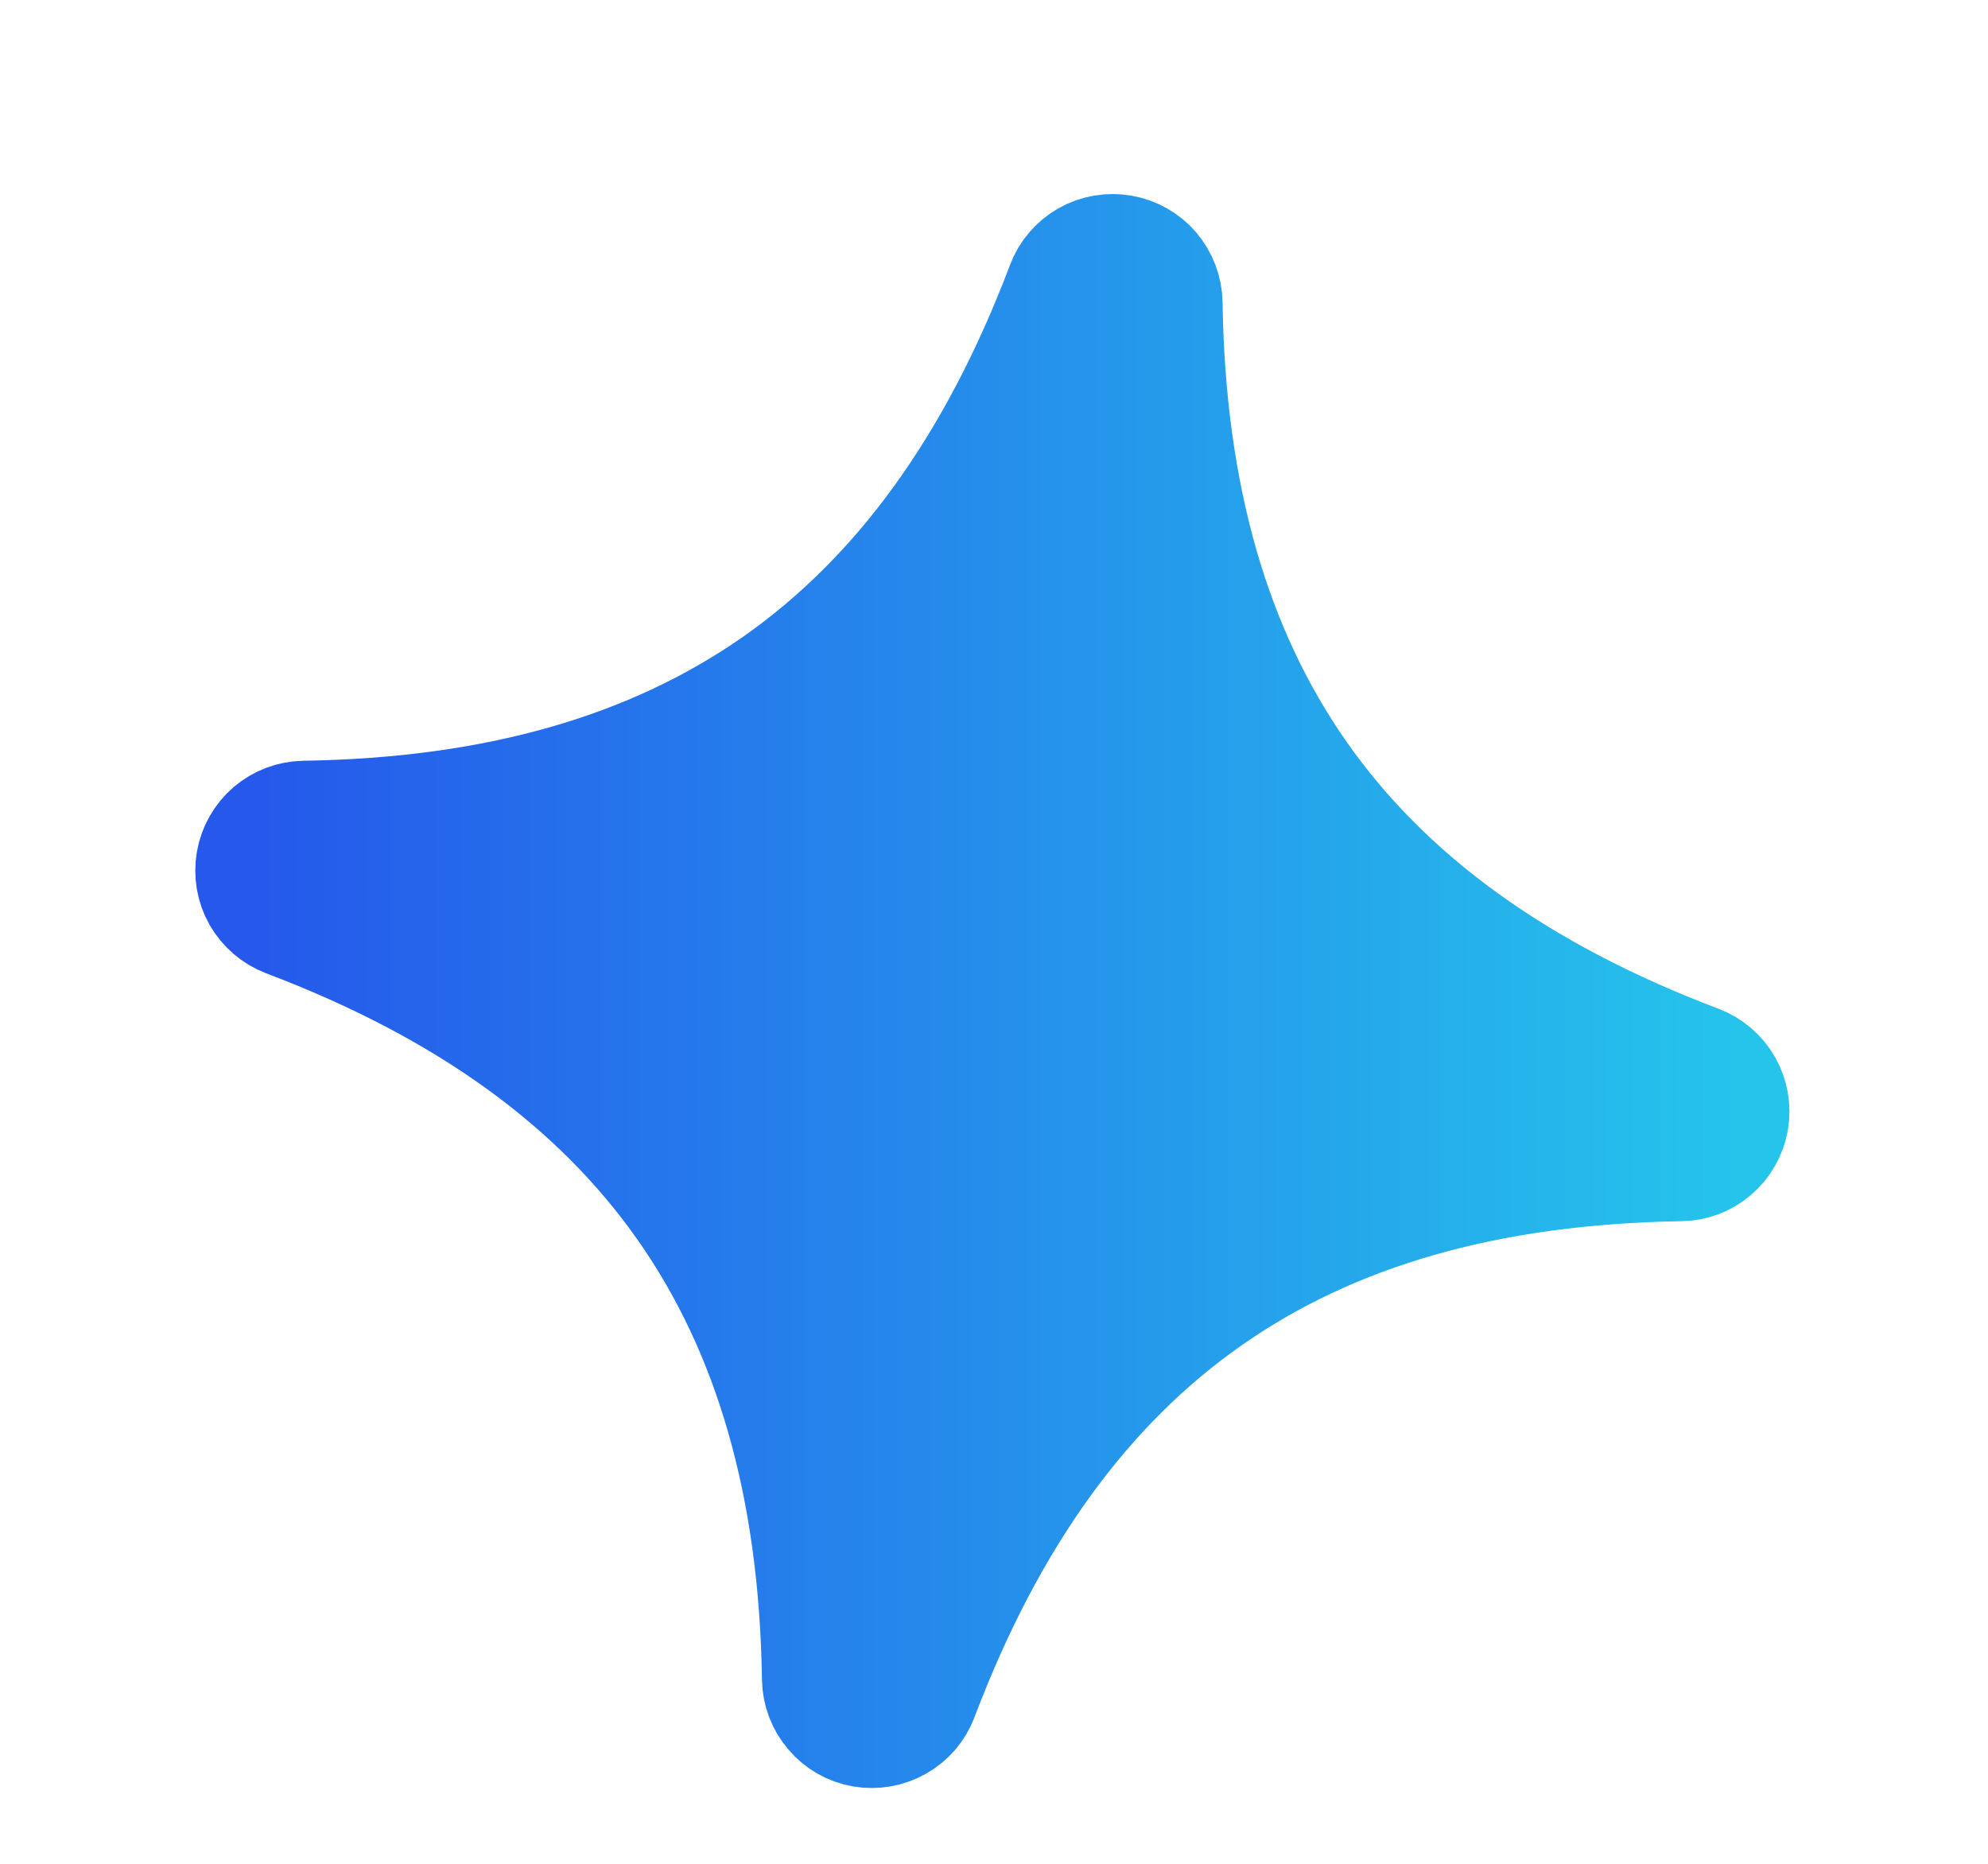
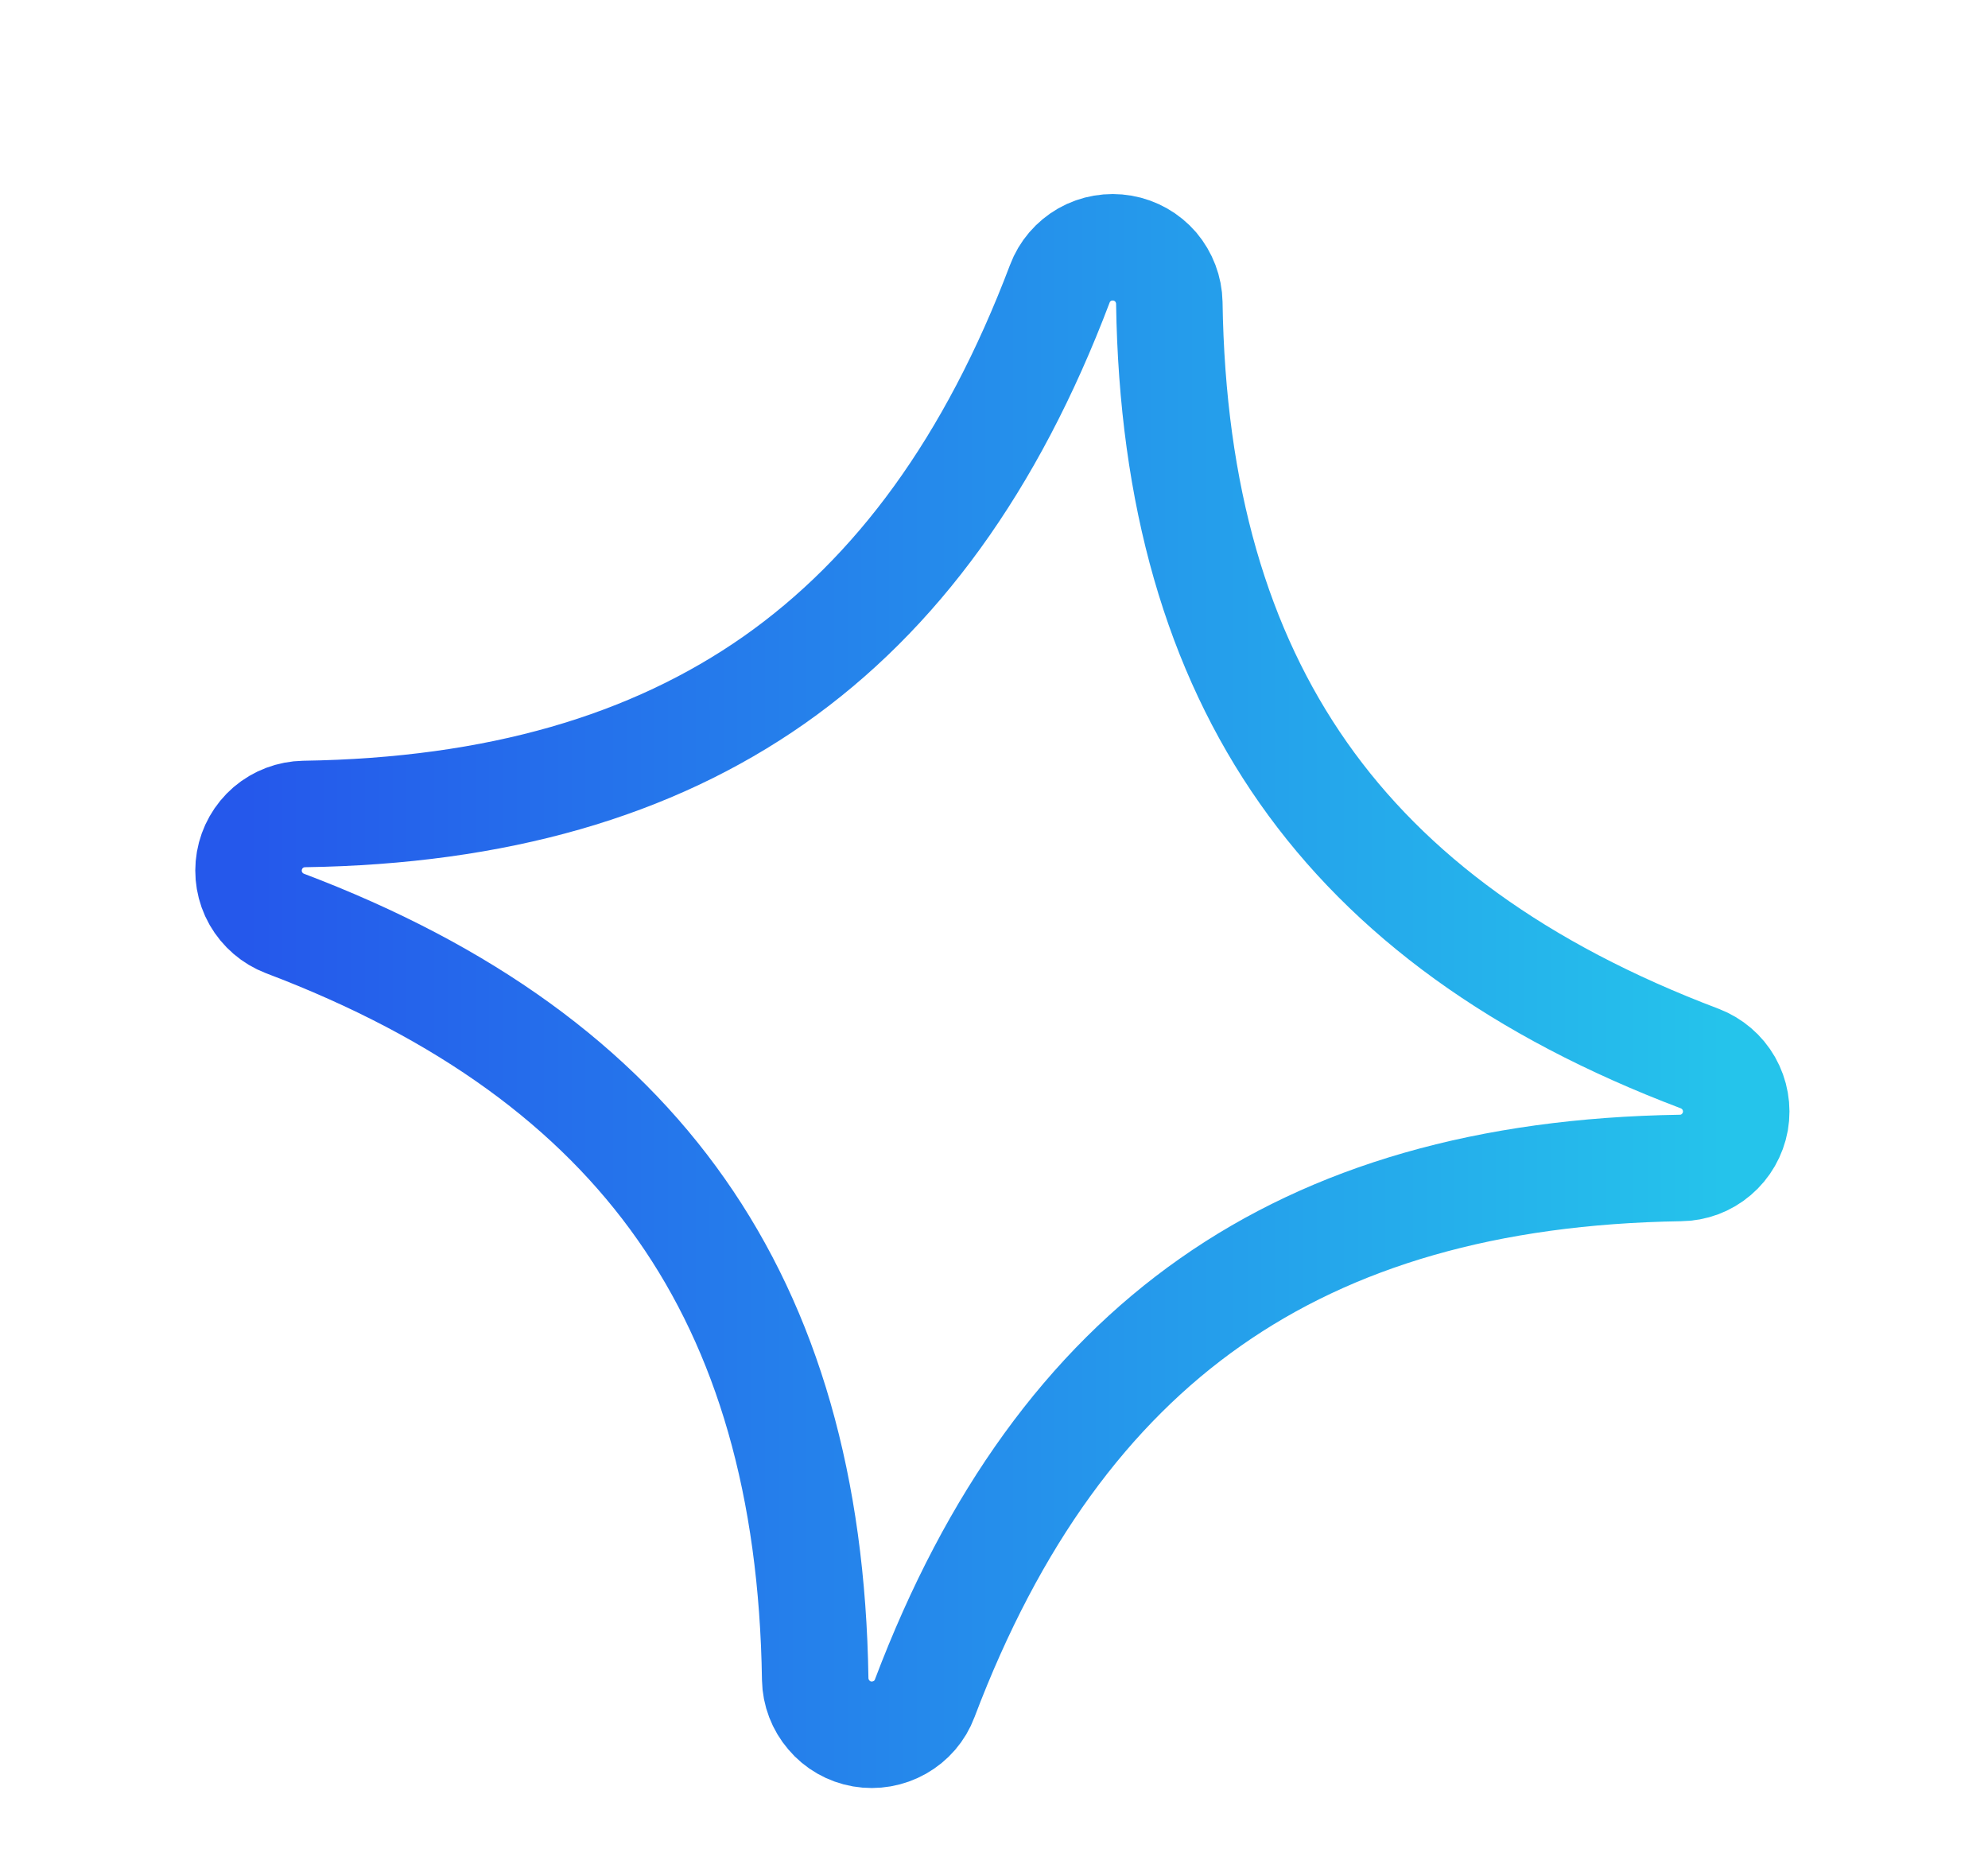
<svg xmlns="http://www.w3.org/2000/svg" width="16" height="15" viewBox="0 0 16 15" fill="none">
-   <path d="M9.411 2.437C9.409 2.332 9.37 2.23 9.302 2.149C9.233 2.069 9.138 2.015 9.034 1.997C8.93 1.979 8.822 1.997 8.73 2.049C8.638 2.102 8.567 2.184 8.53 2.283C7.98 3.736 7.214 4.782 6.23 5.473C5.245 6.163 4.001 6.528 2.447 6.551C2.342 6.553 2.24 6.591 2.159 6.66C2.079 6.729 2.025 6.824 2.007 6.928C1.989 7.032 2.007 7.139 2.059 7.231C2.112 7.323 2.194 7.394 2.293 7.432C3.746 7.982 4.792 8.748 5.483 9.733C6.174 10.717 6.538 11.961 6.561 13.514C6.563 13.62 6.602 13.722 6.671 13.802C6.739 13.883 6.834 13.937 6.938 13.955C7.042 13.973 7.15 13.954 7.242 13.902C7.334 13.85 7.405 13.768 7.442 13.669C7.992 12.216 8.758 11.17 9.743 10.479C10.727 9.788 11.971 9.424 13.524 9.4C13.63 9.399 13.733 9.361 13.813 9.292C13.894 9.223 13.948 9.128 13.967 9.024C13.985 8.919 13.966 8.812 13.914 8.72C13.861 8.627 13.778 8.557 13.679 8.519C12.226 7.969 11.18 7.204 10.489 6.219C9.798 5.234 9.434 3.991 9.411 2.437Z" fill="url(#paint0_linear_792_2705)" />
  <path d="M9.411 2.437C9.409 2.332 9.37 2.23 9.302 2.149C9.233 2.069 9.138 2.015 9.034 1.997C8.93 1.979 8.822 1.997 8.73 2.049C8.638 2.102 8.567 2.184 8.53 2.283C7.98 3.736 7.214 4.782 6.23 5.473C5.245 6.163 4.001 6.528 2.447 6.551C2.342 6.553 2.24 6.591 2.159 6.66C2.079 6.729 2.025 6.824 2.007 6.928C1.989 7.032 2.007 7.139 2.059 7.231C2.112 7.323 2.194 7.394 2.293 7.432C3.746 7.982 4.792 8.748 5.483 9.733C6.174 10.717 6.538 11.961 6.561 13.514C6.563 13.62 6.602 13.722 6.671 13.802C6.739 13.883 6.834 13.937 6.938 13.955C7.042 13.973 7.15 13.954 7.242 13.902C7.334 13.85 7.405 13.768 7.442 13.669C7.992 12.216 8.758 11.17 9.743 10.479C10.727 9.788 11.971 9.424 13.524 9.4C13.63 9.399 13.733 9.361 13.813 9.292C13.894 9.223 13.948 9.128 13.967 9.024C13.985 8.919 13.966 8.812 13.914 8.72C13.861 8.627 13.778 8.557 13.679 8.519C12.226 7.969 11.18 7.204 10.489 6.219C9.798 5.234 9.434 3.991 9.411 2.437Z" stroke="url(#paint1_linear_792_2705)" stroke-width="0.857" />
  <defs>
    <linearGradient id="paint0_linear_792_2705" x1="2" y1="7.976" x2="13.974" y2="7.976" gradientUnits="userSpaceOnUse">
      <stop stop-color="#2558EB" />
      <stop offset="1" stop-color="#25C4EB" />
    </linearGradient>
    <linearGradient id="paint1_linear_792_2705" x1="2" y1="7.976" x2="13.974" y2="7.976" gradientUnits="userSpaceOnUse">
      <stop stop-color="#2558EB" />
      <stop offset="1" stop-color="#25C4EB" />
    </linearGradient>
  </defs>
</svg>